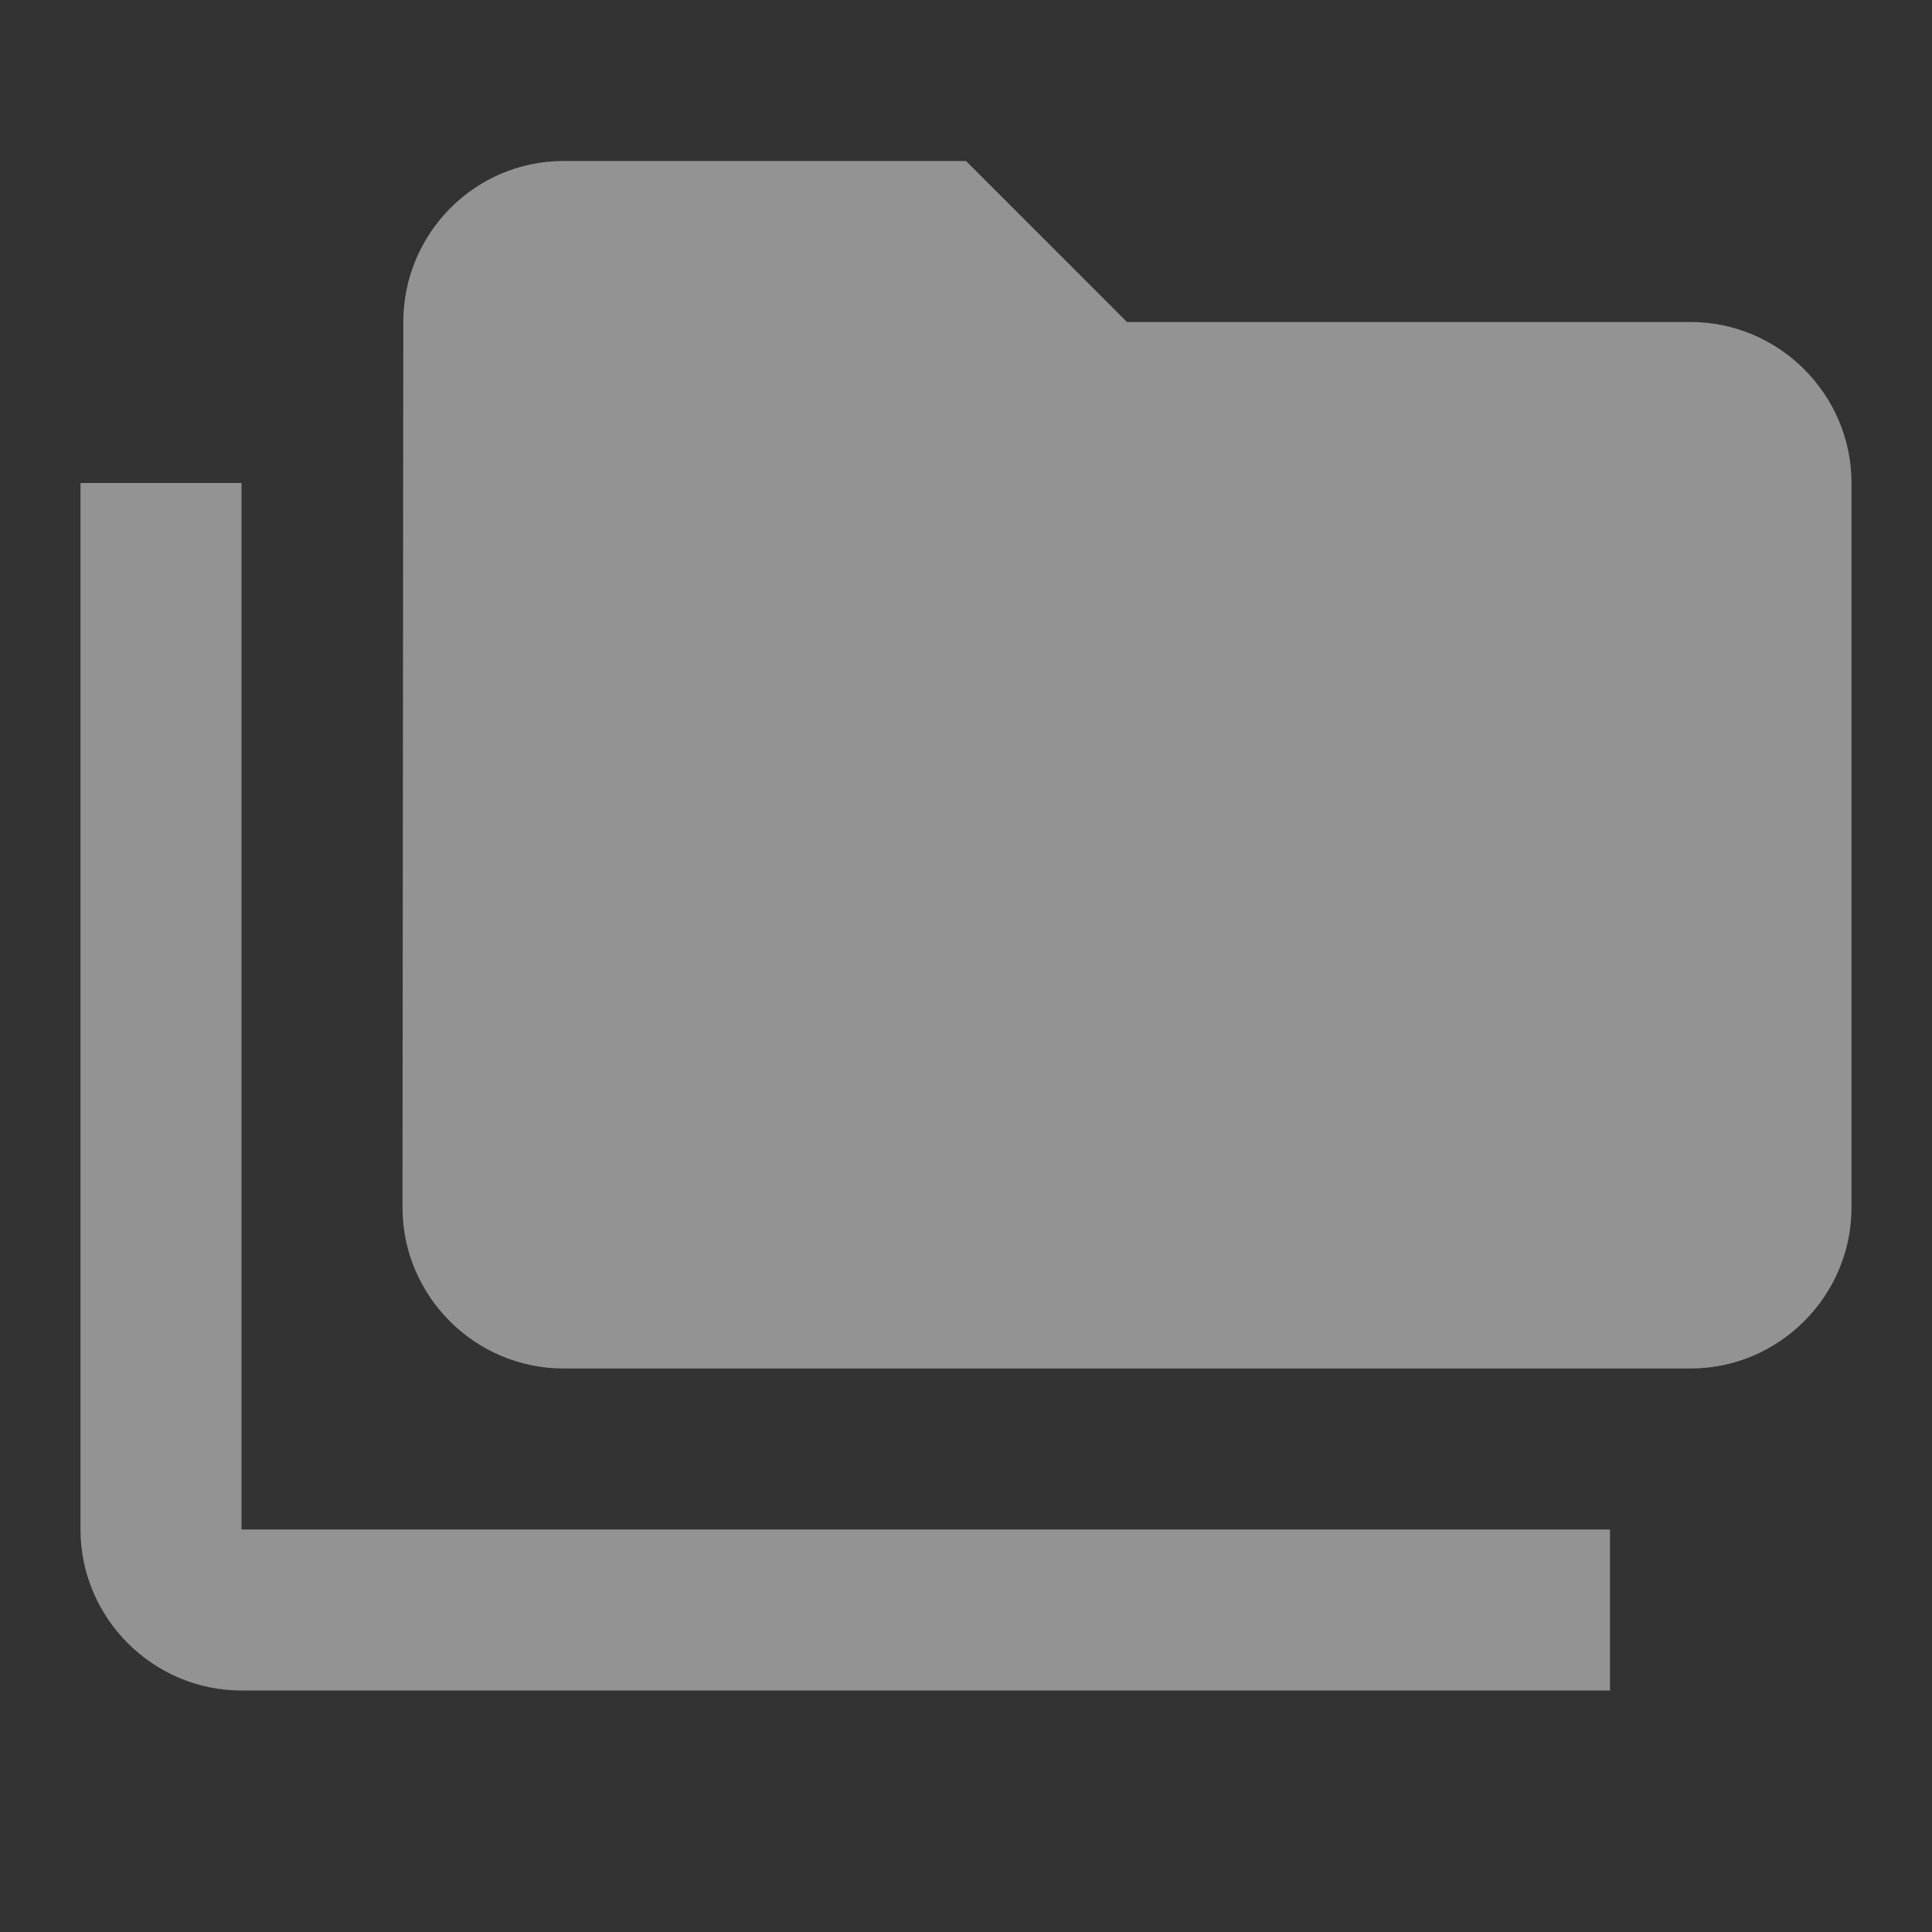
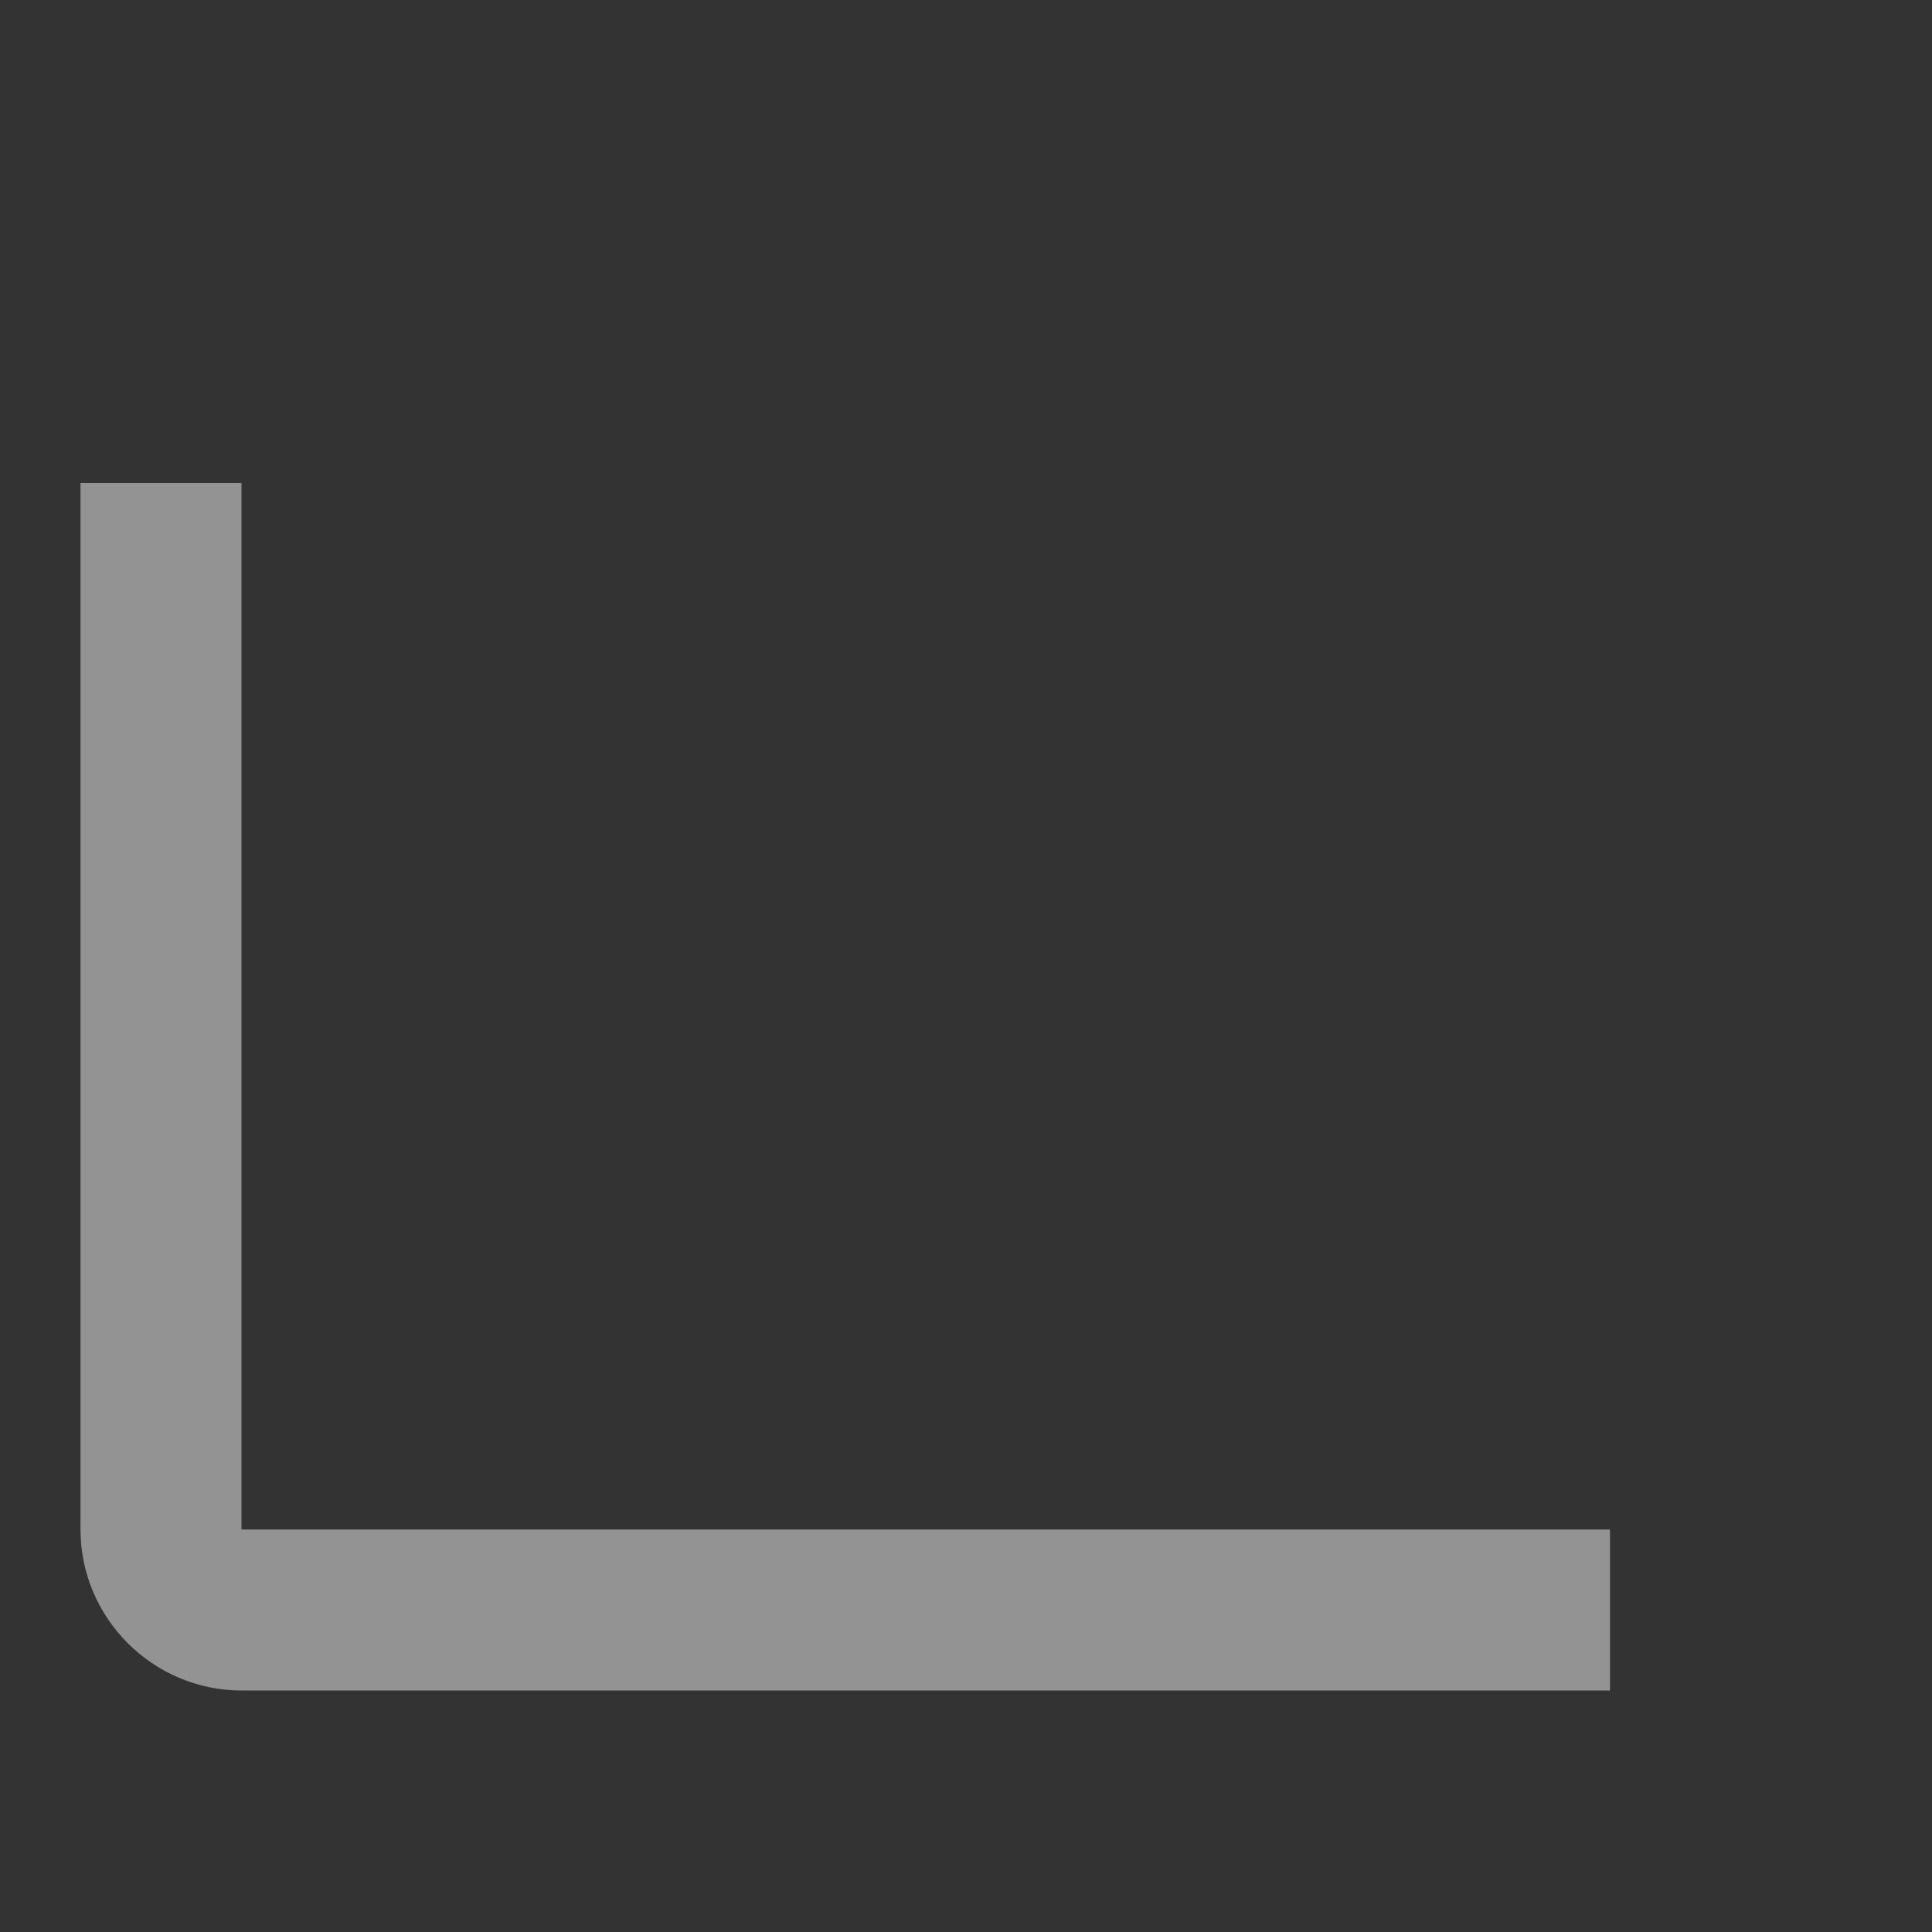
<svg xmlns="http://www.w3.org/2000/svg" width="24" height="24" viewBox="0 0 24 24" fill="none">
  <rect x="0" y="0" width="24" height="24" fill="#333333" stroke="none" />
  <path d="M3 6H1V19C1 20.1 1.9 21 3 21H20V19H3V6Z" fill="#F5F5F5" fill-opacity="0.5" />
-   <path d="M21 4H14L12 2H7C5.9 2 5.01 2.9 5.01 4L5 15C5 16.1 5.9 17 7 17H21C22.1 17 23 16.1 23 15V6C23 4.9 22.1 4 21 4Z" fill="#F5F5F5" fill-opacity="0.5" />
</svg>